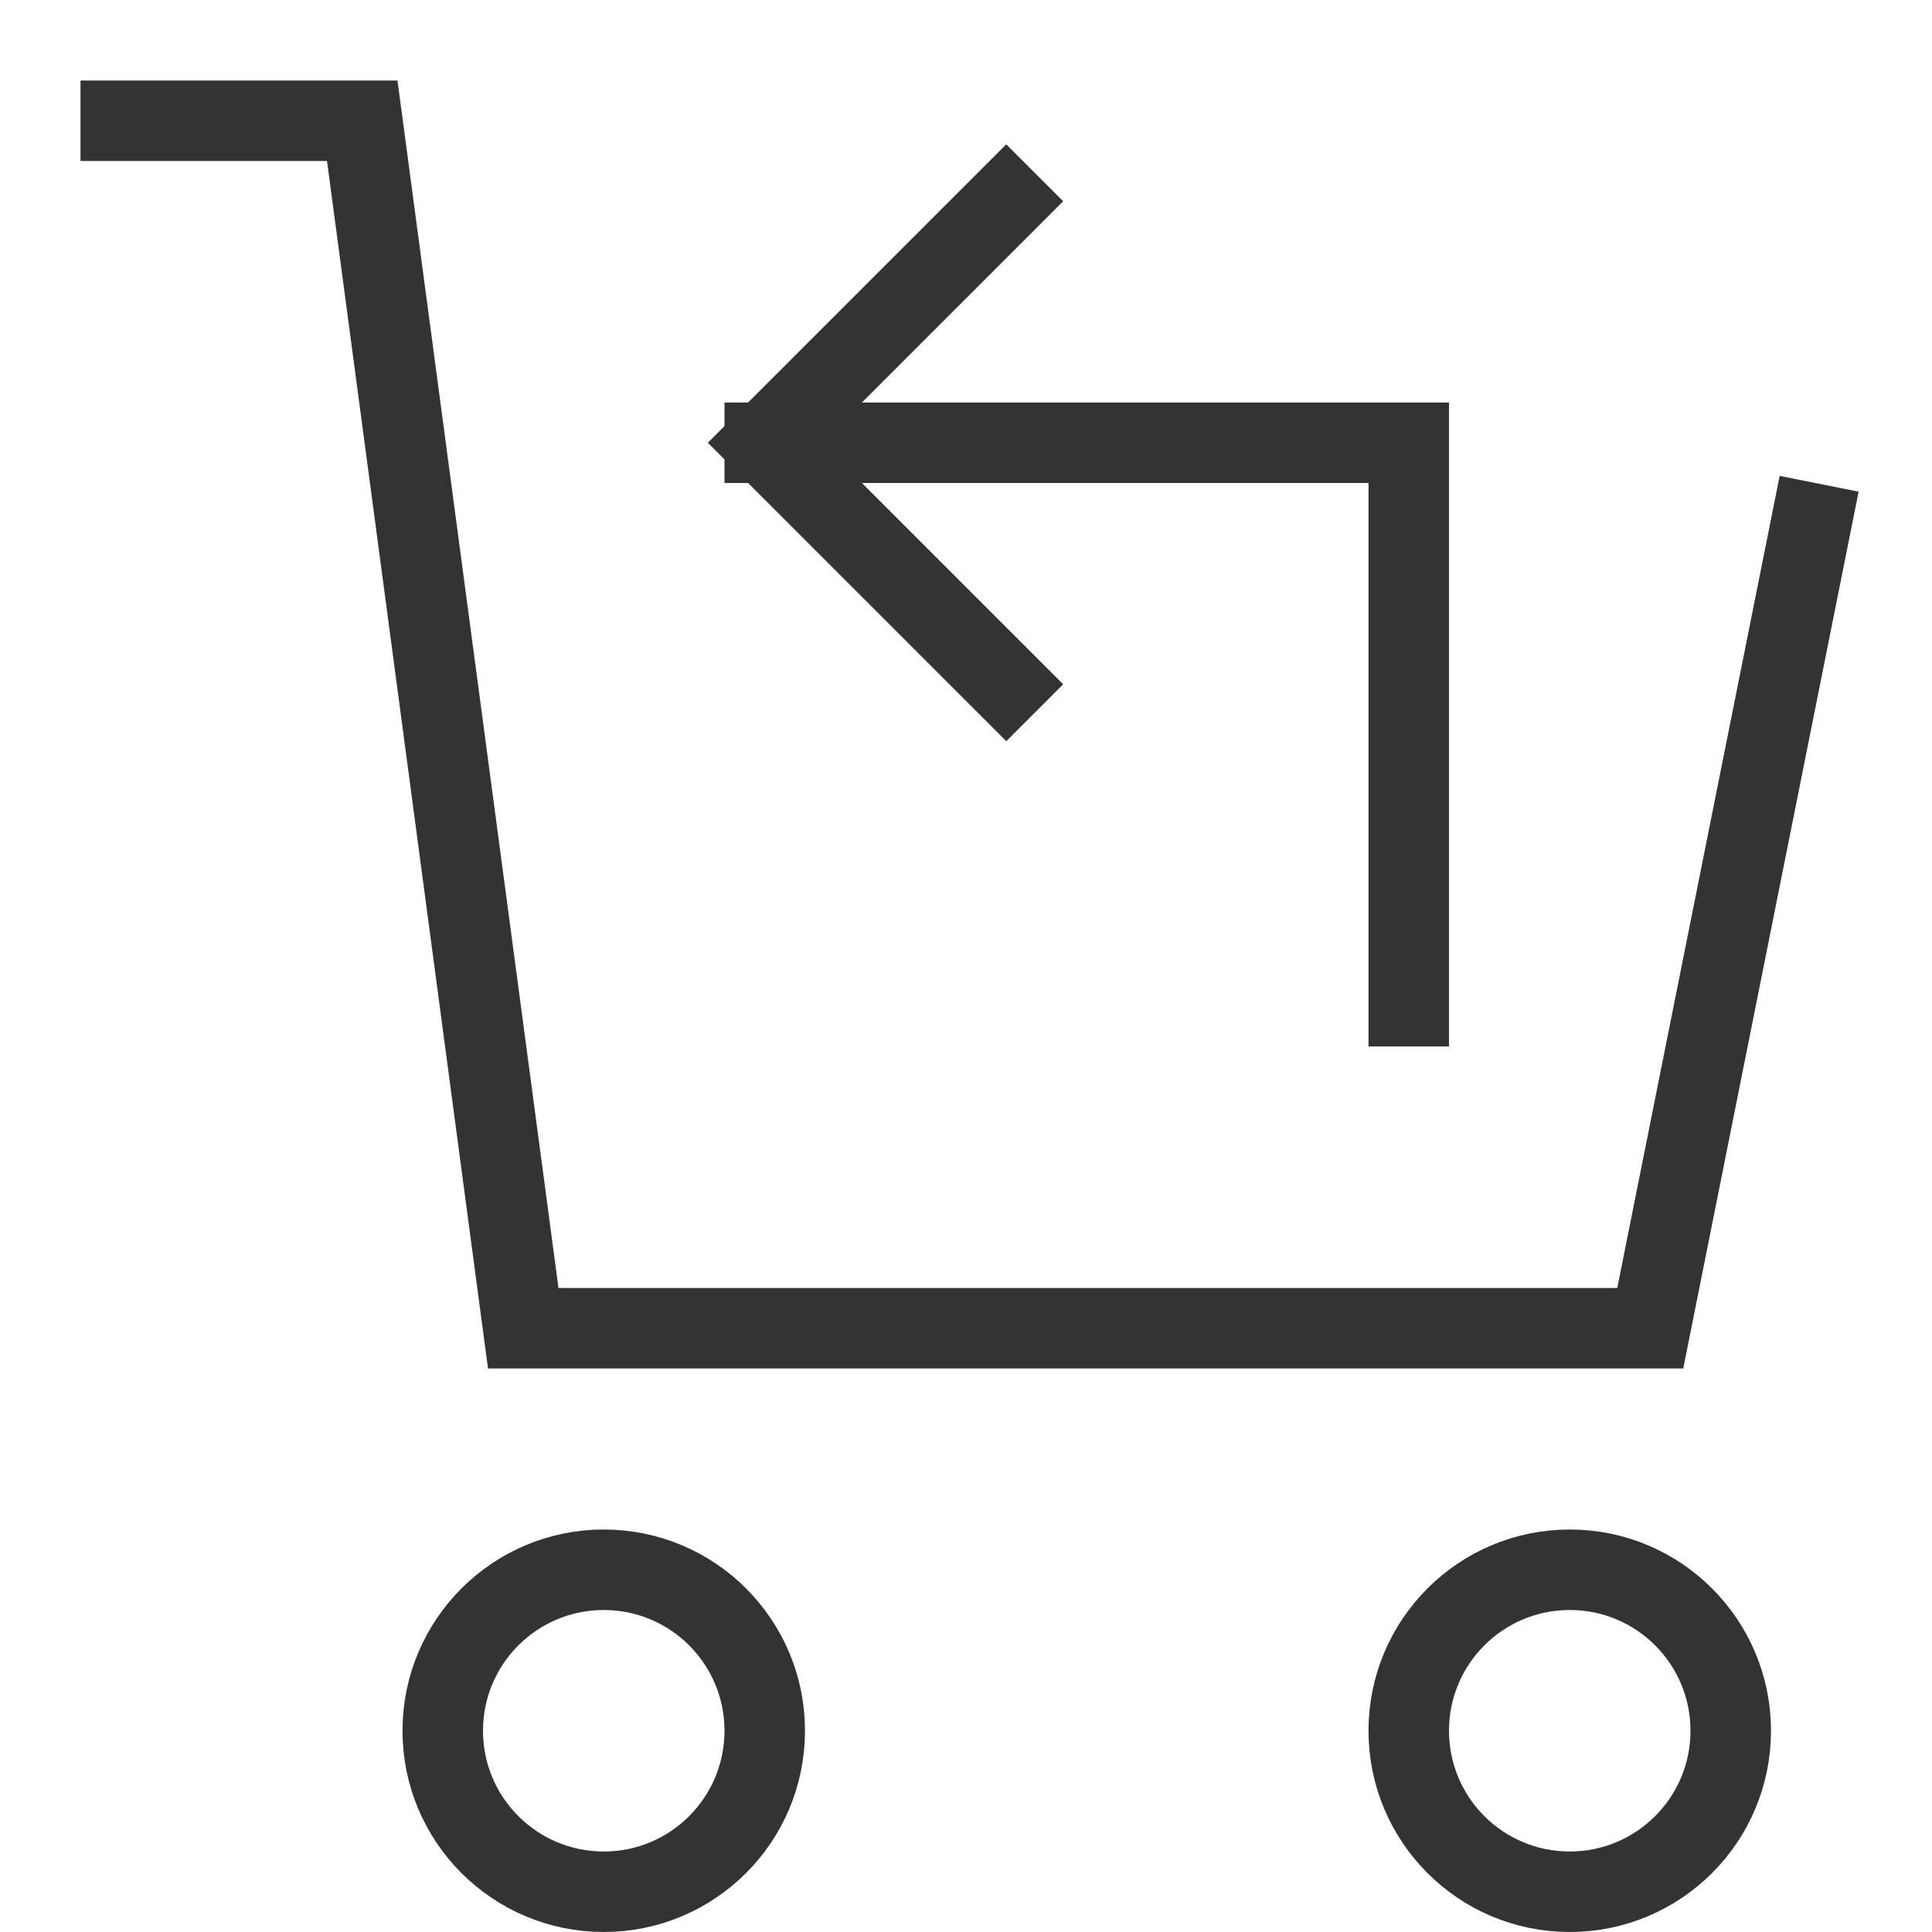
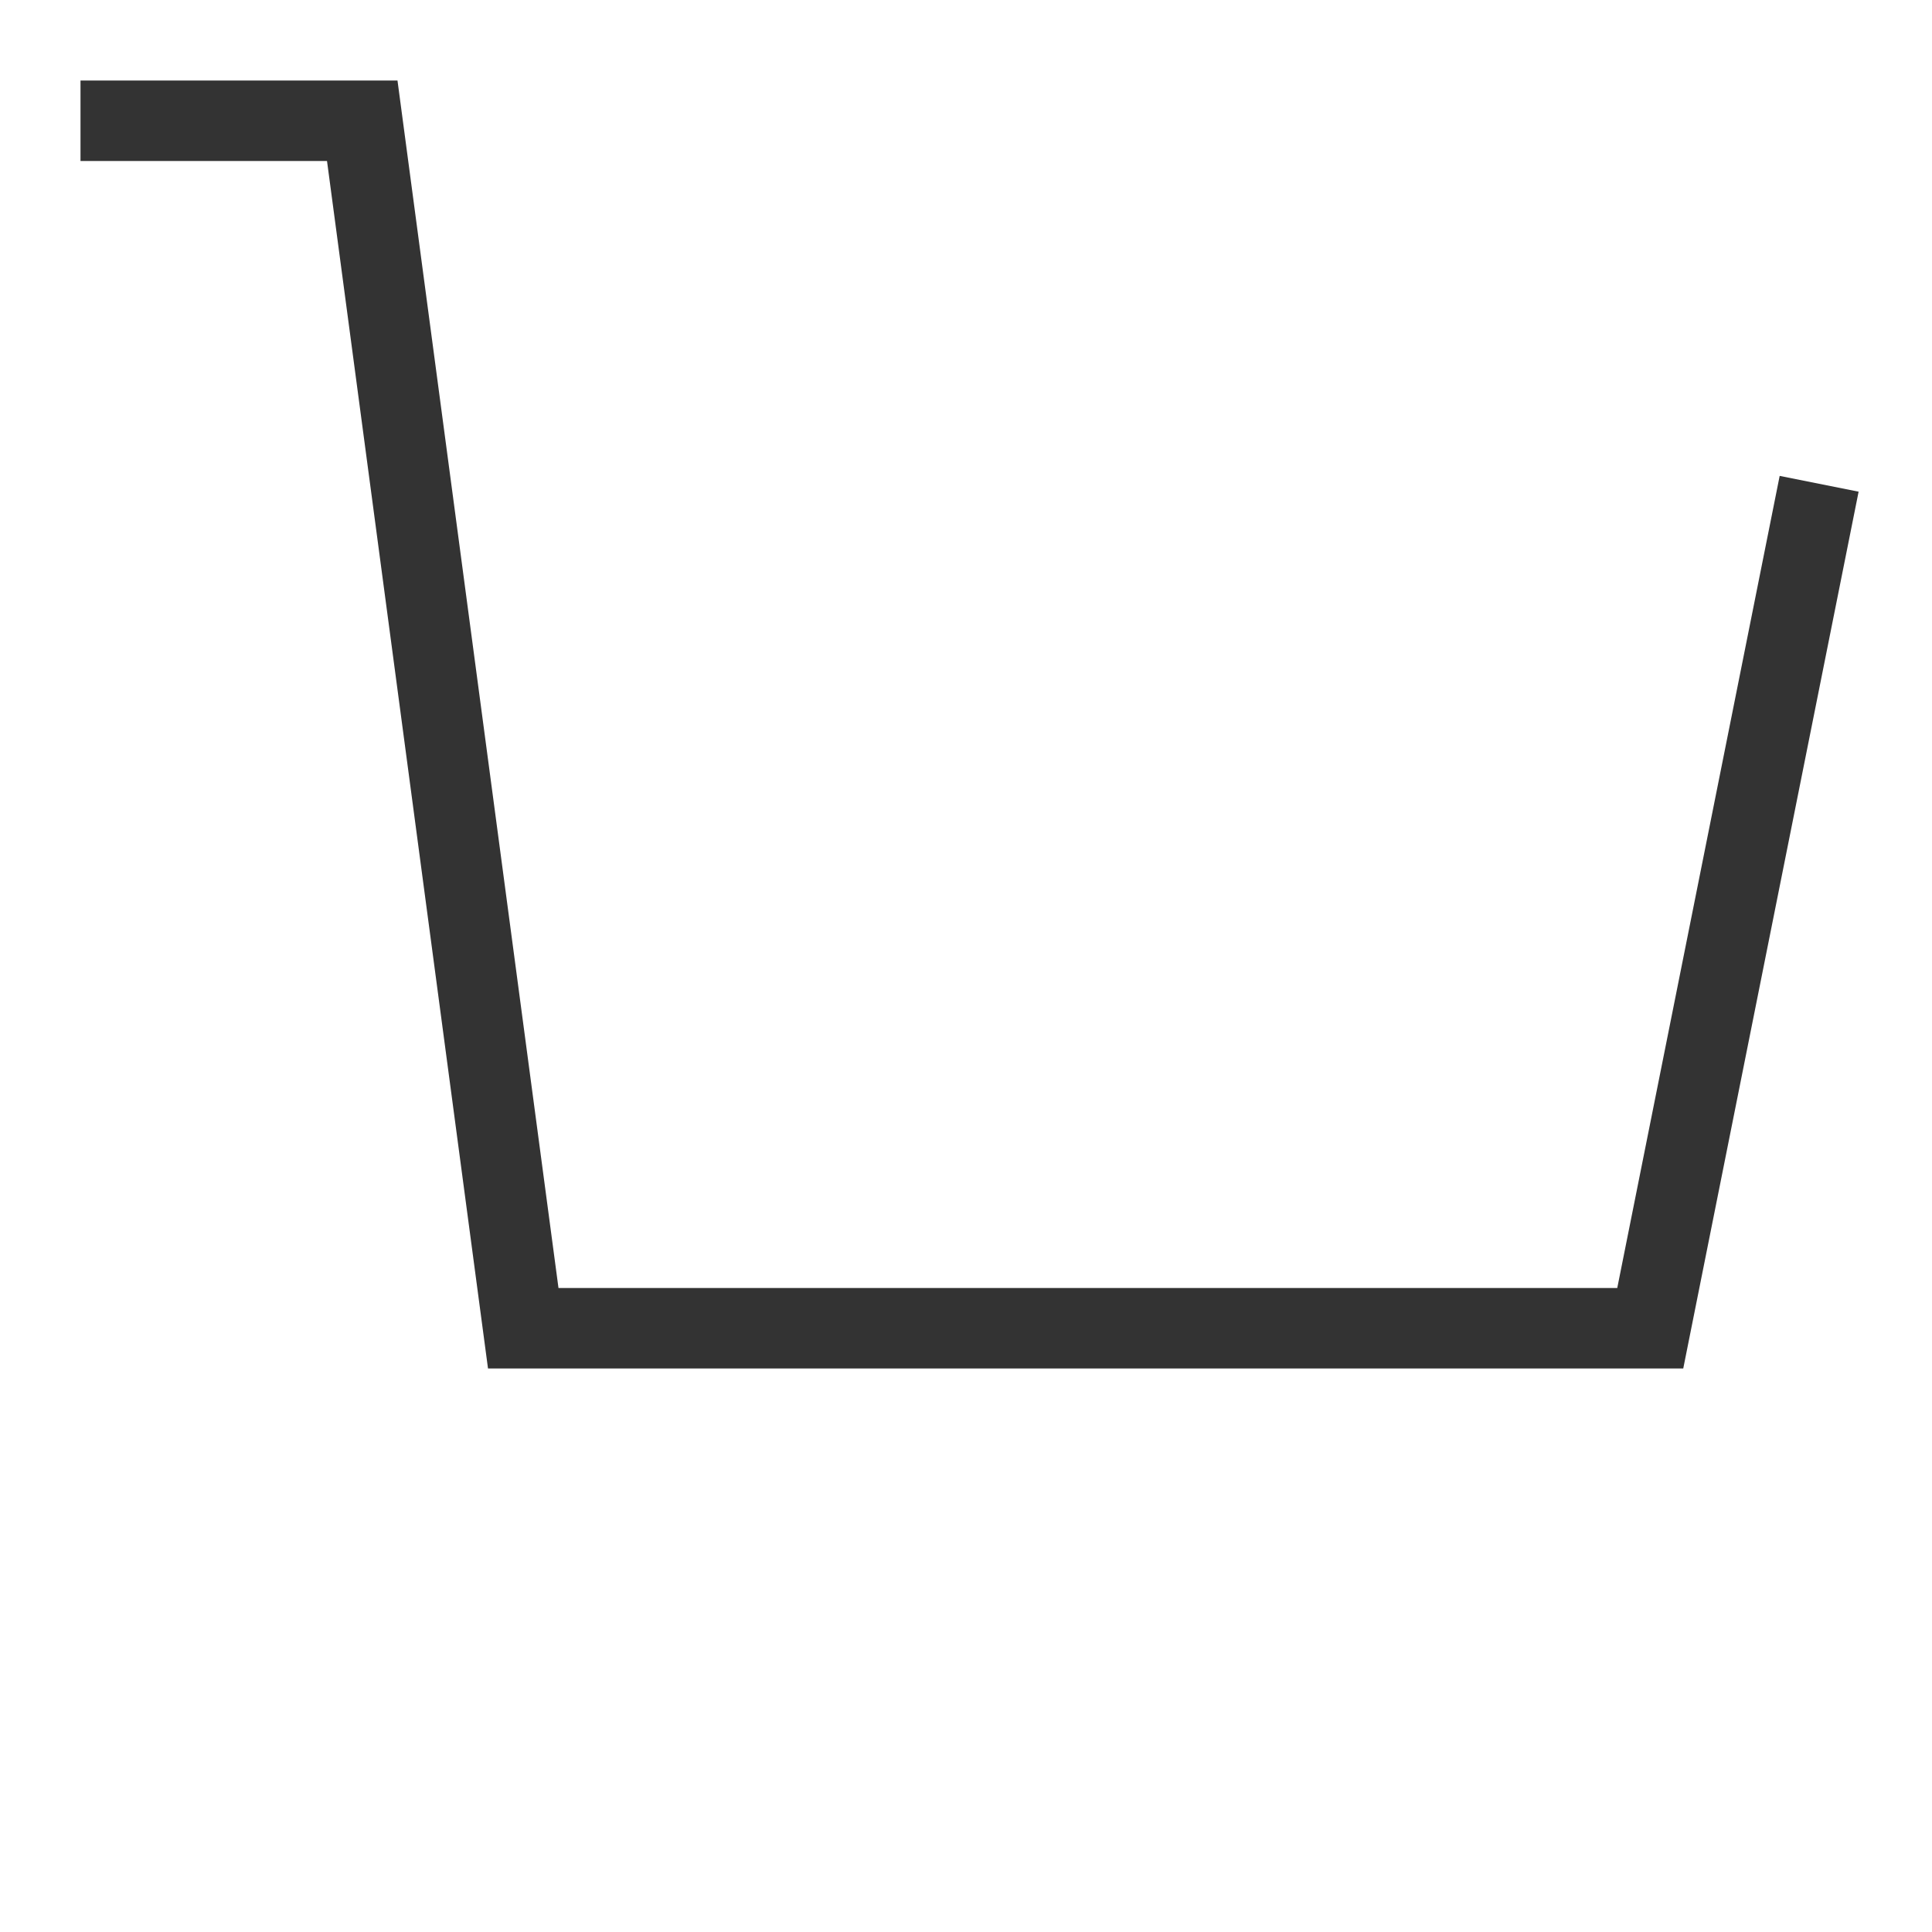
<svg xmlns="http://www.w3.org/2000/svg" height="24" width="24" viewBox="0 0 24 24">
  <title>cart return</title>
  <g stroke-linecap="square" stroke-width="1" stroke-miterlimit="10" fill="none" stroke="#333333" stroke-linejoin="miter" class="nc-icon-wrapper" transform="translate(0.5 0.5)">
-     <polyline data-cap="butt" points="9,5 17,5 17,12 " stroke-linecap="butt" stroke="#333333" />
-     <polyline points=" 12,8 9,5 12,2 " stroke="#333333" />
-     <circle cx="7" cy="21" r="2" stroke="#333333" />
-     <circle cx="19" cy="21" r="2" stroke="#333333" />
    <polyline points="22,6 20,16 6,16 4,1 1,1 " />
  </g>
</svg>